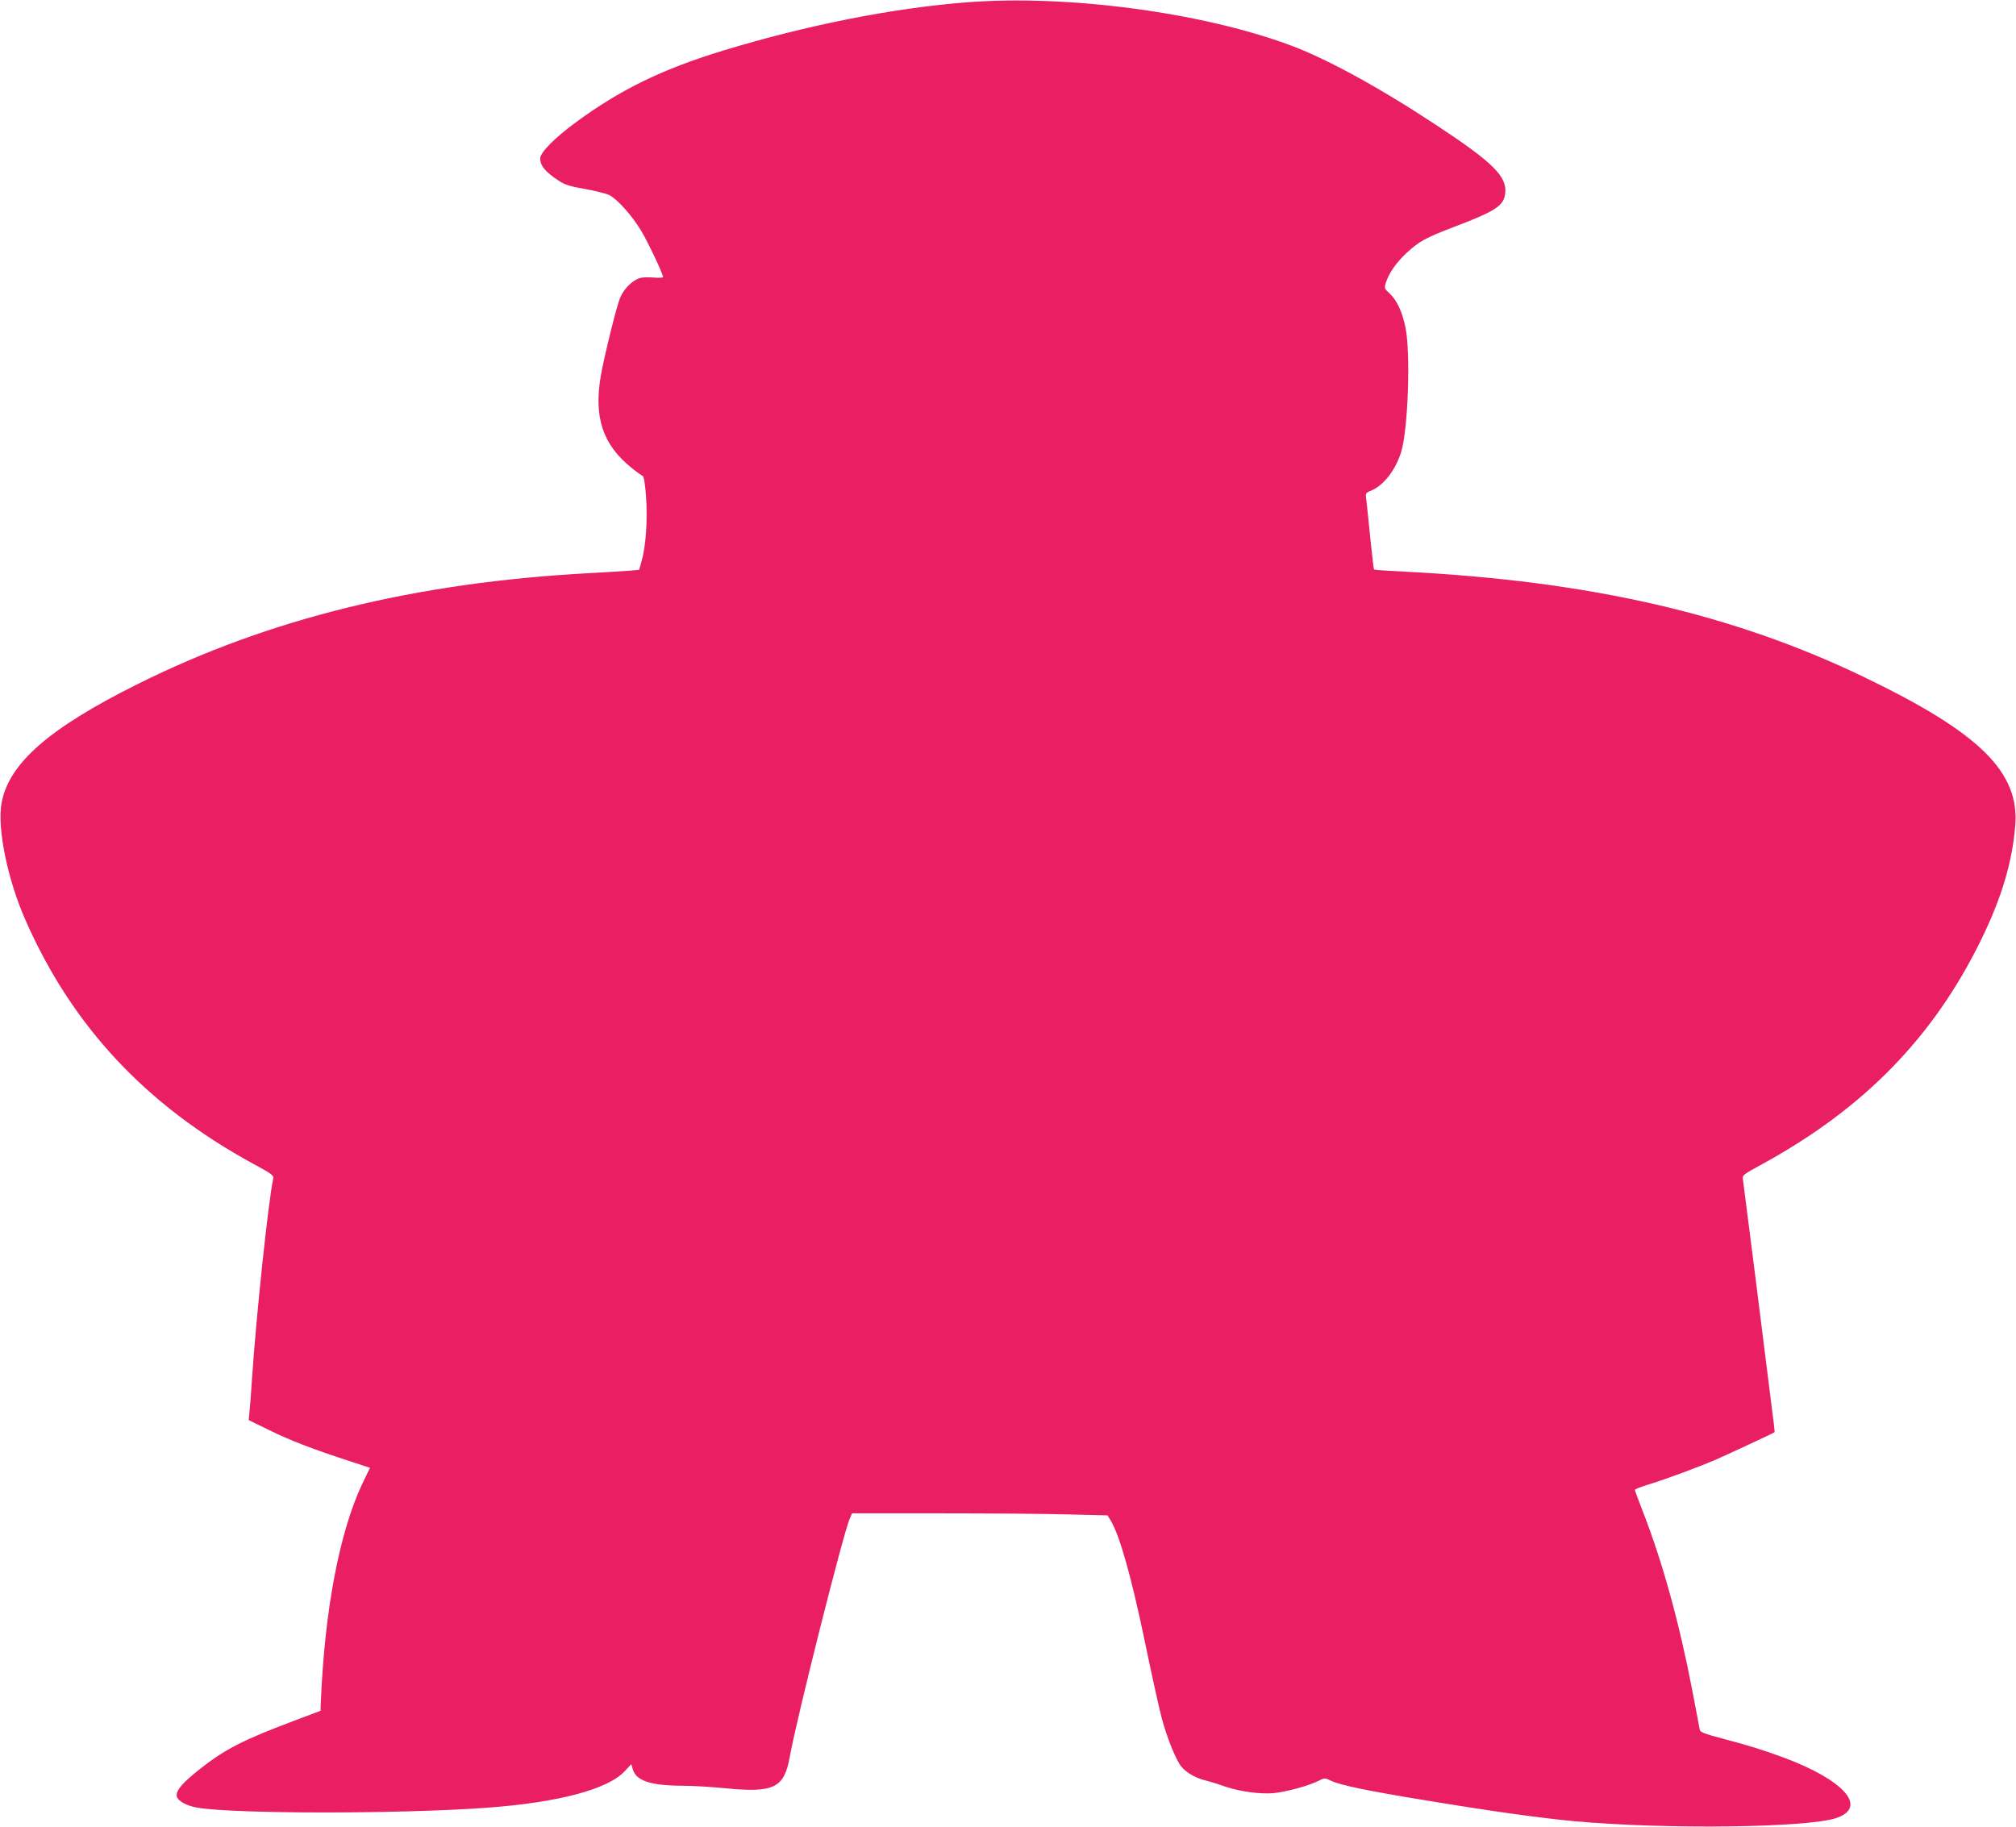
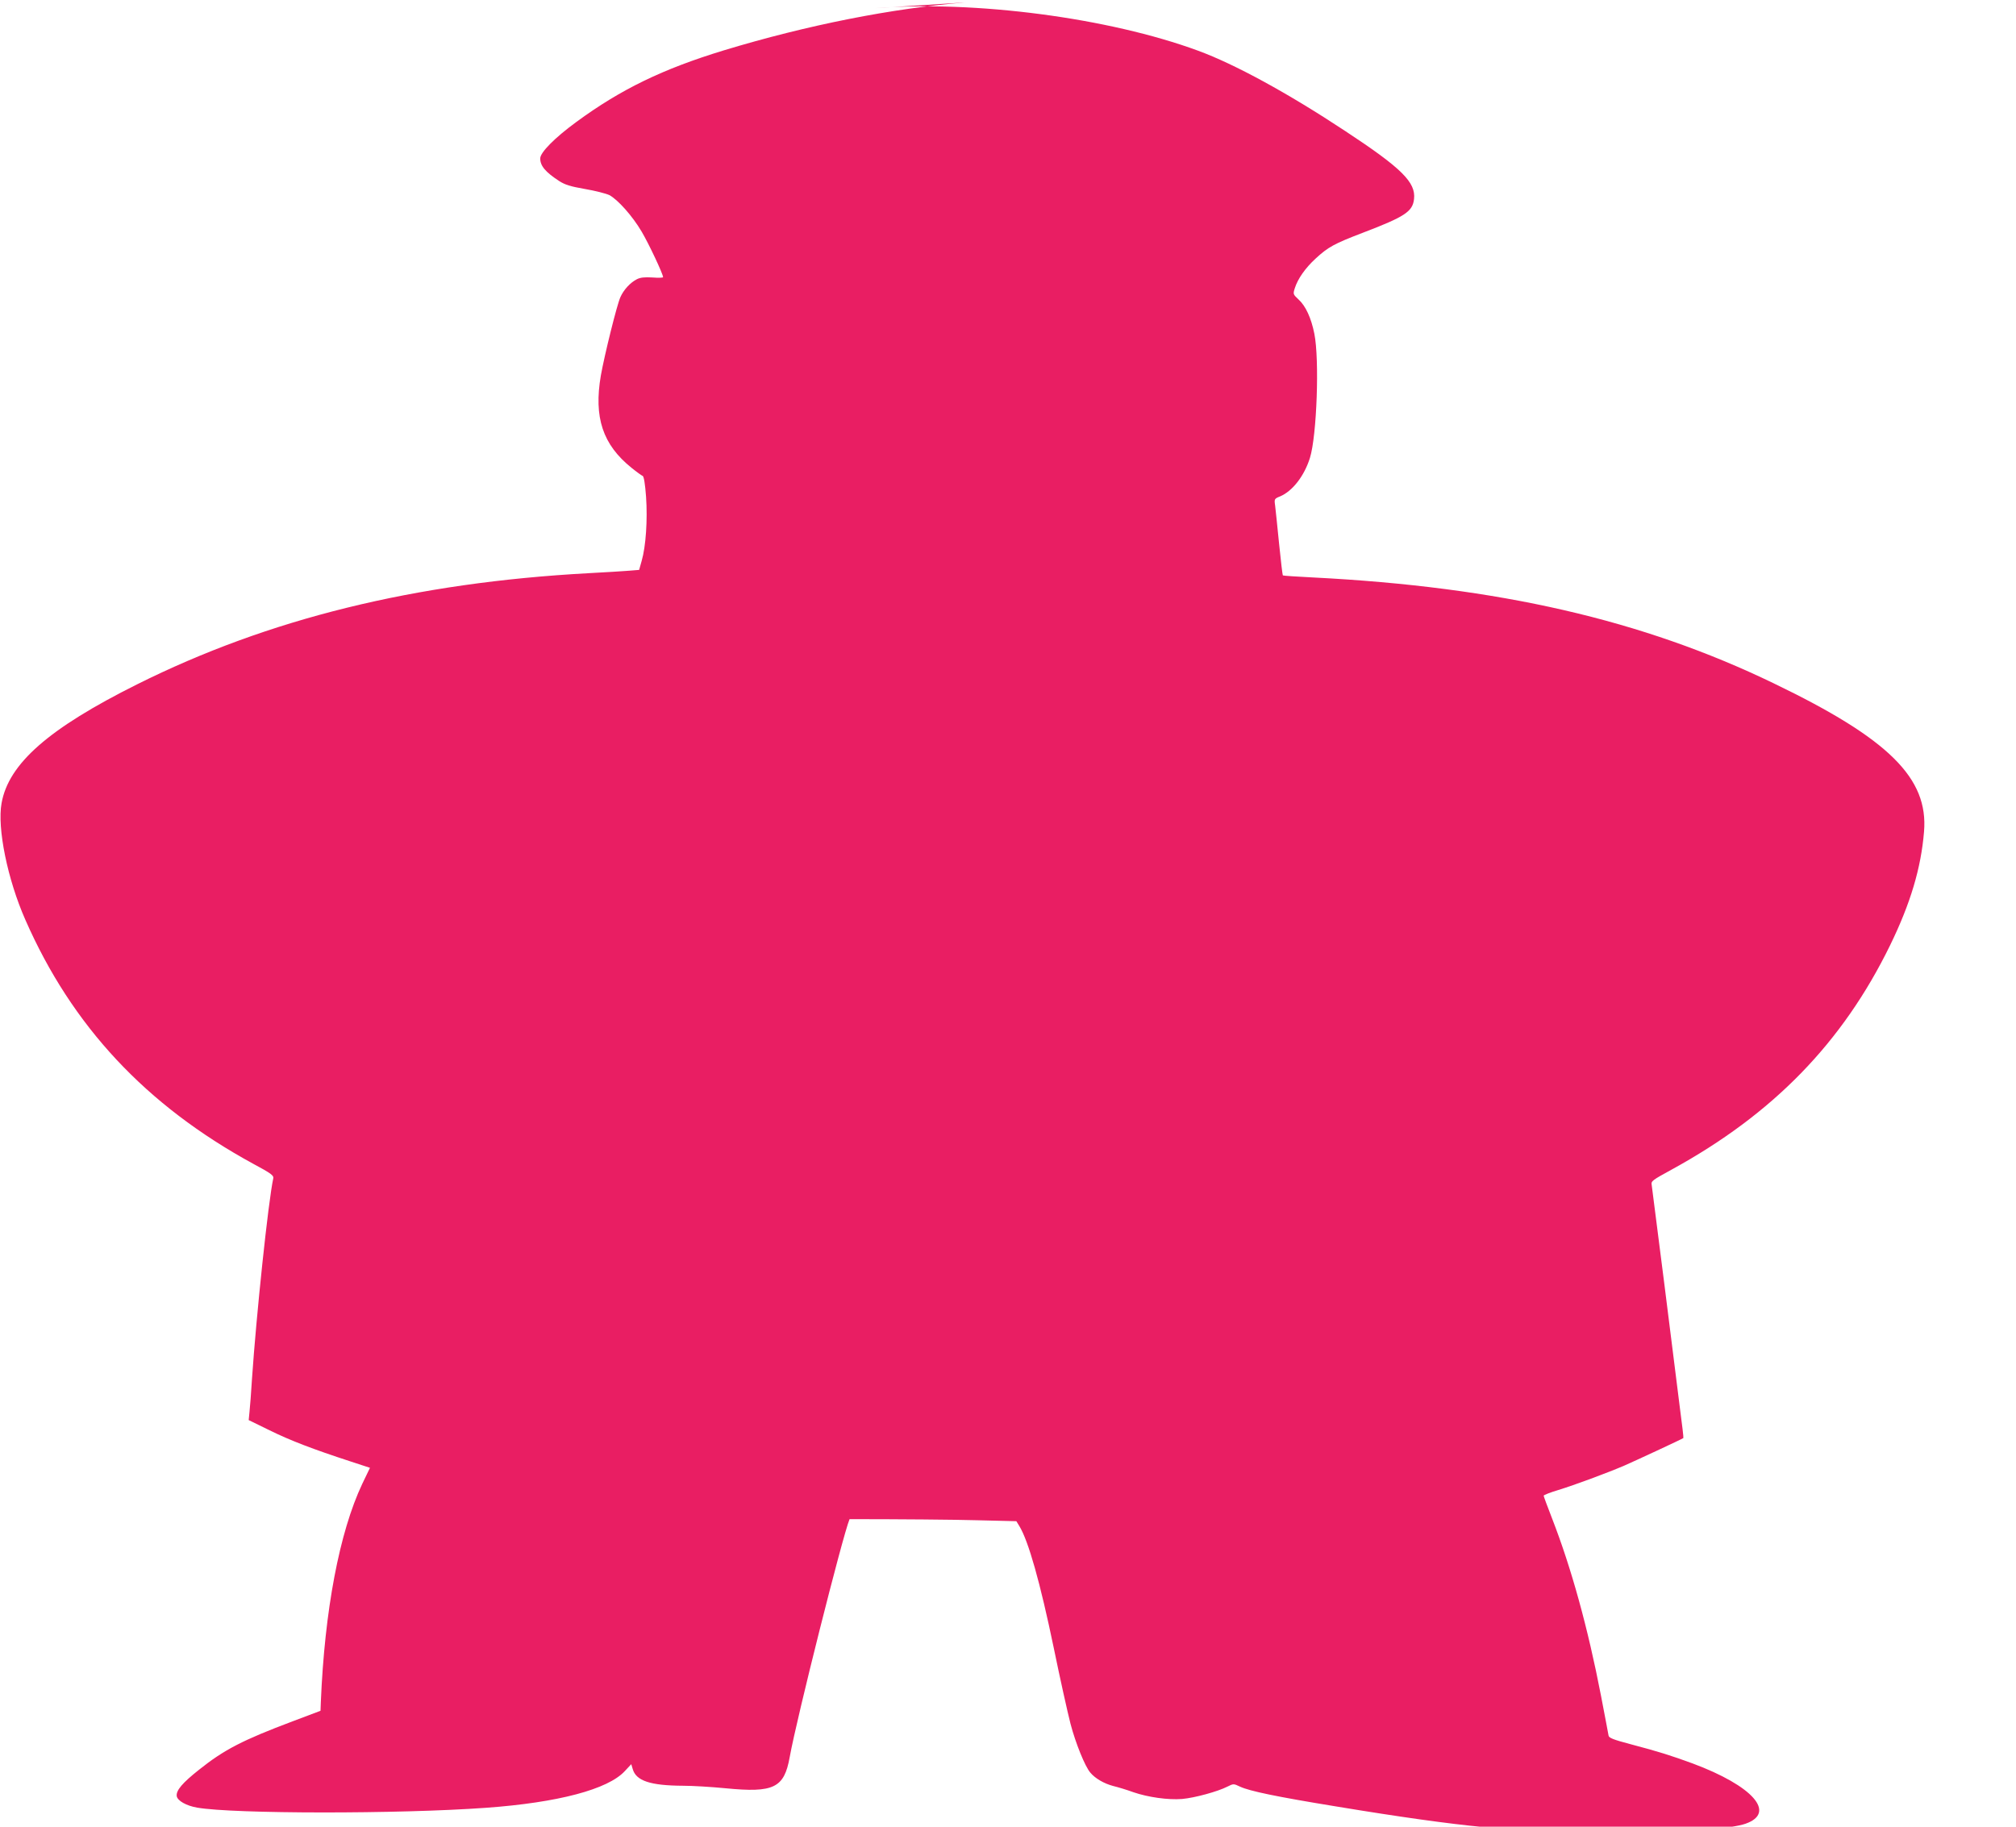
<svg xmlns="http://www.w3.org/2000/svg" version="1.0" width="1280pt" height="1160pt" viewBox="0 0 1280 1160" preserveAspectRatio="xMidYMid meet">
  <g transform="translate(0,1160) scale(0.1,-0.1)" fill="#e91e63" stroke="none">
-     <path d="M6135 11585 c-469 -37 -1009 -144 -1540 -305 -387 -118 -653 -247 -935 -454 -138 -101 -230 -194 -230 -232 0 -47 32 -86 121 -144 36 -23 70 -34 162 -50 65 -11 135 -29 156 -39 53 -28 147 -133 205 -232 44 -74 136 -269 136 -289 0 -4 -31 -5 -68 -2 -50 3 -76 0 -98 -11 -43 -22 -84 -67 -105 -114 -22 -48 -101 -368 -124 -497 -46 -267 12 -440 195 -587 32 -26 64 -49 70 -51 8 -2 16 -51 22 -133 10 -146 -1 -314 -28 -407 l-16 -57 -62 -5 c-33 -3 -151 -10 -261 -16 -1100 -60 -2030 -289 -2865 -706 -561 -280 -815 -503 -860 -754 -29 -158 38 -485 151 -741 296 -675 766 -1178 1446 -1549 116 -62 132 -75 128 -93 -32 -148 -108 -873 -135 -1272 -5 -88 -13 -183 -16 -212 l-5 -51 133 -65 c132 -65 276 -120 512 -197 l125 -41 -49 -102 c-145 -307 -239 -803 -263 -1387 l-2 -54 -175 -66 c-319 -120 -437 -181 -596 -308 -106 -84 -146 -131 -142 -167 4 -30 61 -62 130 -74 233 -40 1277 -41 1833 -1 458 33 775 117 882 233 l41 44 9 -30 c21 -76 112 -106 321 -107 57 0 178 -7 269 -16 306 -30 372 2 407 198 44 245 336 1405 380 1511 l16 37 563 0 c309 0 674 -3 811 -7 l248 -6 19 -31 c58 -95 132 -357 219 -776 39 -190 87 -406 106 -480 32 -122 92 -271 126 -310 31 -37 87 -69 143 -84 33 -8 92 -26 130 -40 93 -32 221 -50 309 -43 80 7 226 47 287 78 40 20 40 20 82 0 61 -28 227 -63 607 -125 404 -67 720 -111 935 -131 579 -53 1488 -42 1667 21 197 69 47 240 -337 383 -137 50 -212 74 -390 121 -114 30 -141 41 -143 56 -2 10 -23 125 -48 253 -83 430 -188 810 -310 1124 -30 77 -54 142 -54 146 0 4 42 21 93 36 104 32 309 108 419 155 62 27 368 169 375 175 2 1 -8 87 -22 191 -13 104 -58 459 -99 789 -42 330 -78 612 -80 627 -5 25 3 30 127 98 643 352 1085 806 1387 1425 129 265 196 489 215 720 29 341 -224 591 -955 943 -834 403 -1744 612 -2924 672 -104 5 -190 11 -192 13 -2 2 -13 93 -24 203 -11 109 -22 218 -25 241 -6 41 -5 43 32 58 78 33 153 129 189 244 44 141 61 626 28 789 -20 100 -55 176 -100 217 -35 33 -36 34 -24 72 19 60 67 128 131 187 80 74 118 95 301 165 267 102 316 134 325 214 12 106 -77 195 -437 432 -363 240 -702 425 -934 510 -568 209 -1416 320 -2051 270z" />
+     <path d="M6135 11585 c-469 -37 -1009 -144 -1540 -305 -387 -118 -653 -247 -935 -454 -138 -101 -230 -194 -230 -232 0 -47 32 -86 121 -144 36 -23 70 -34 162 -50 65 -11 135 -29 156 -39 53 -28 147 -133 205 -232 44 -74 136 -269 136 -289 0 -4 -31 -5 -68 -2 -50 3 -76 0 -98 -11 -43 -22 -84 -67 -105 -114 -22 -48 -101 -368 -124 -497 -46 -267 12 -440 195 -587 32 -26 64 -49 70 -51 8 -2 16 -51 22 -133 10 -146 -1 -314 -28 -407 l-16 -57 -62 -5 c-33 -3 -151 -10 -261 -16 -1100 -60 -2030 -289 -2865 -706 -561 -280 -815 -503 -860 -754 -29 -158 38 -485 151 -741 296 -675 766 -1178 1446 -1549 116 -62 132 -75 128 -93 -32 -148 -108 -873 -135 -1272 -5 -88 -13 -183 -16 -212 l-5 -51 133 -65 c132 -65 276 -120 512 -197 l125 -41 -49 -102 c-145 -307 -239 -803 -263 -1387 l-2 -54 -175 -66 c-319 -120 -437 -181 -596 -308 -106 -84 -146 -131 -142 -167 4 -30 61 -62 130 -74 233 -40 1277 -41 1833 -1 458 33 775 117 882 233 l41 44 9 -30 c21 -76 112 -106 321 -107 57 0 178 -7 269 -16 306 -30 372 2 407 198 44 245 336 1405 380 1511 c309 0 674 -3 811 -7 l248 -6 19 -31 c58 -95 132 -357 219 -776 39 -190 87 -406 106 -480 32 -122 92 -271 126 -310 31 -37 87 -69 143 -84 33 -8 92 -26 130 -40 93 -32 221 -50 309 -43 80 7 226 47 287 78 40 20 40 20 82 0 61 -28 227 -63 607 -125 404 -67 720 -111 935 -131 579 -53 1488 -42 1667 21 197 69 47 240 -337 383 -137 50 -212 74 -390 121 -114 30 -141 41 -143 56 -2 10 -23 125 -48 253 -83 430 -188 810 -310 1124 -30 77 -54 142 -54 146 0 4 42 21 93 36 104 32 309 108 419 155 62 27 368 169 375 175 2 1 -8 87 -22 191 -13 104 -58 459 -99 789 -42 330 -78 612 -80 627 -5 25 3 30 127 98 643 352 1085 806 1387 1425 129 265 196 489 215 720 29 341 -224 591 -955 943 -834 403 -1744 612 -2924 672 -104 5 -190 11 -192 13 -2 2 -13 93 -24 203 -11 109 -22 218 -25 241 -6 41 -5 43 32 58 78 33 153 129 189 244 44 141 61 626 28 789 -20 100 -55 176 -100 217 -35 33 -36 34 -24 72 19 60 67 128 131 187 80 74 118 95 301 165 267 102 316 134 325 214 12 106 -77 195 -437 432 -363 240 -702 425 -934 510 -568 209 -1416 320 -2051 270z" />
  </g>
</svg>